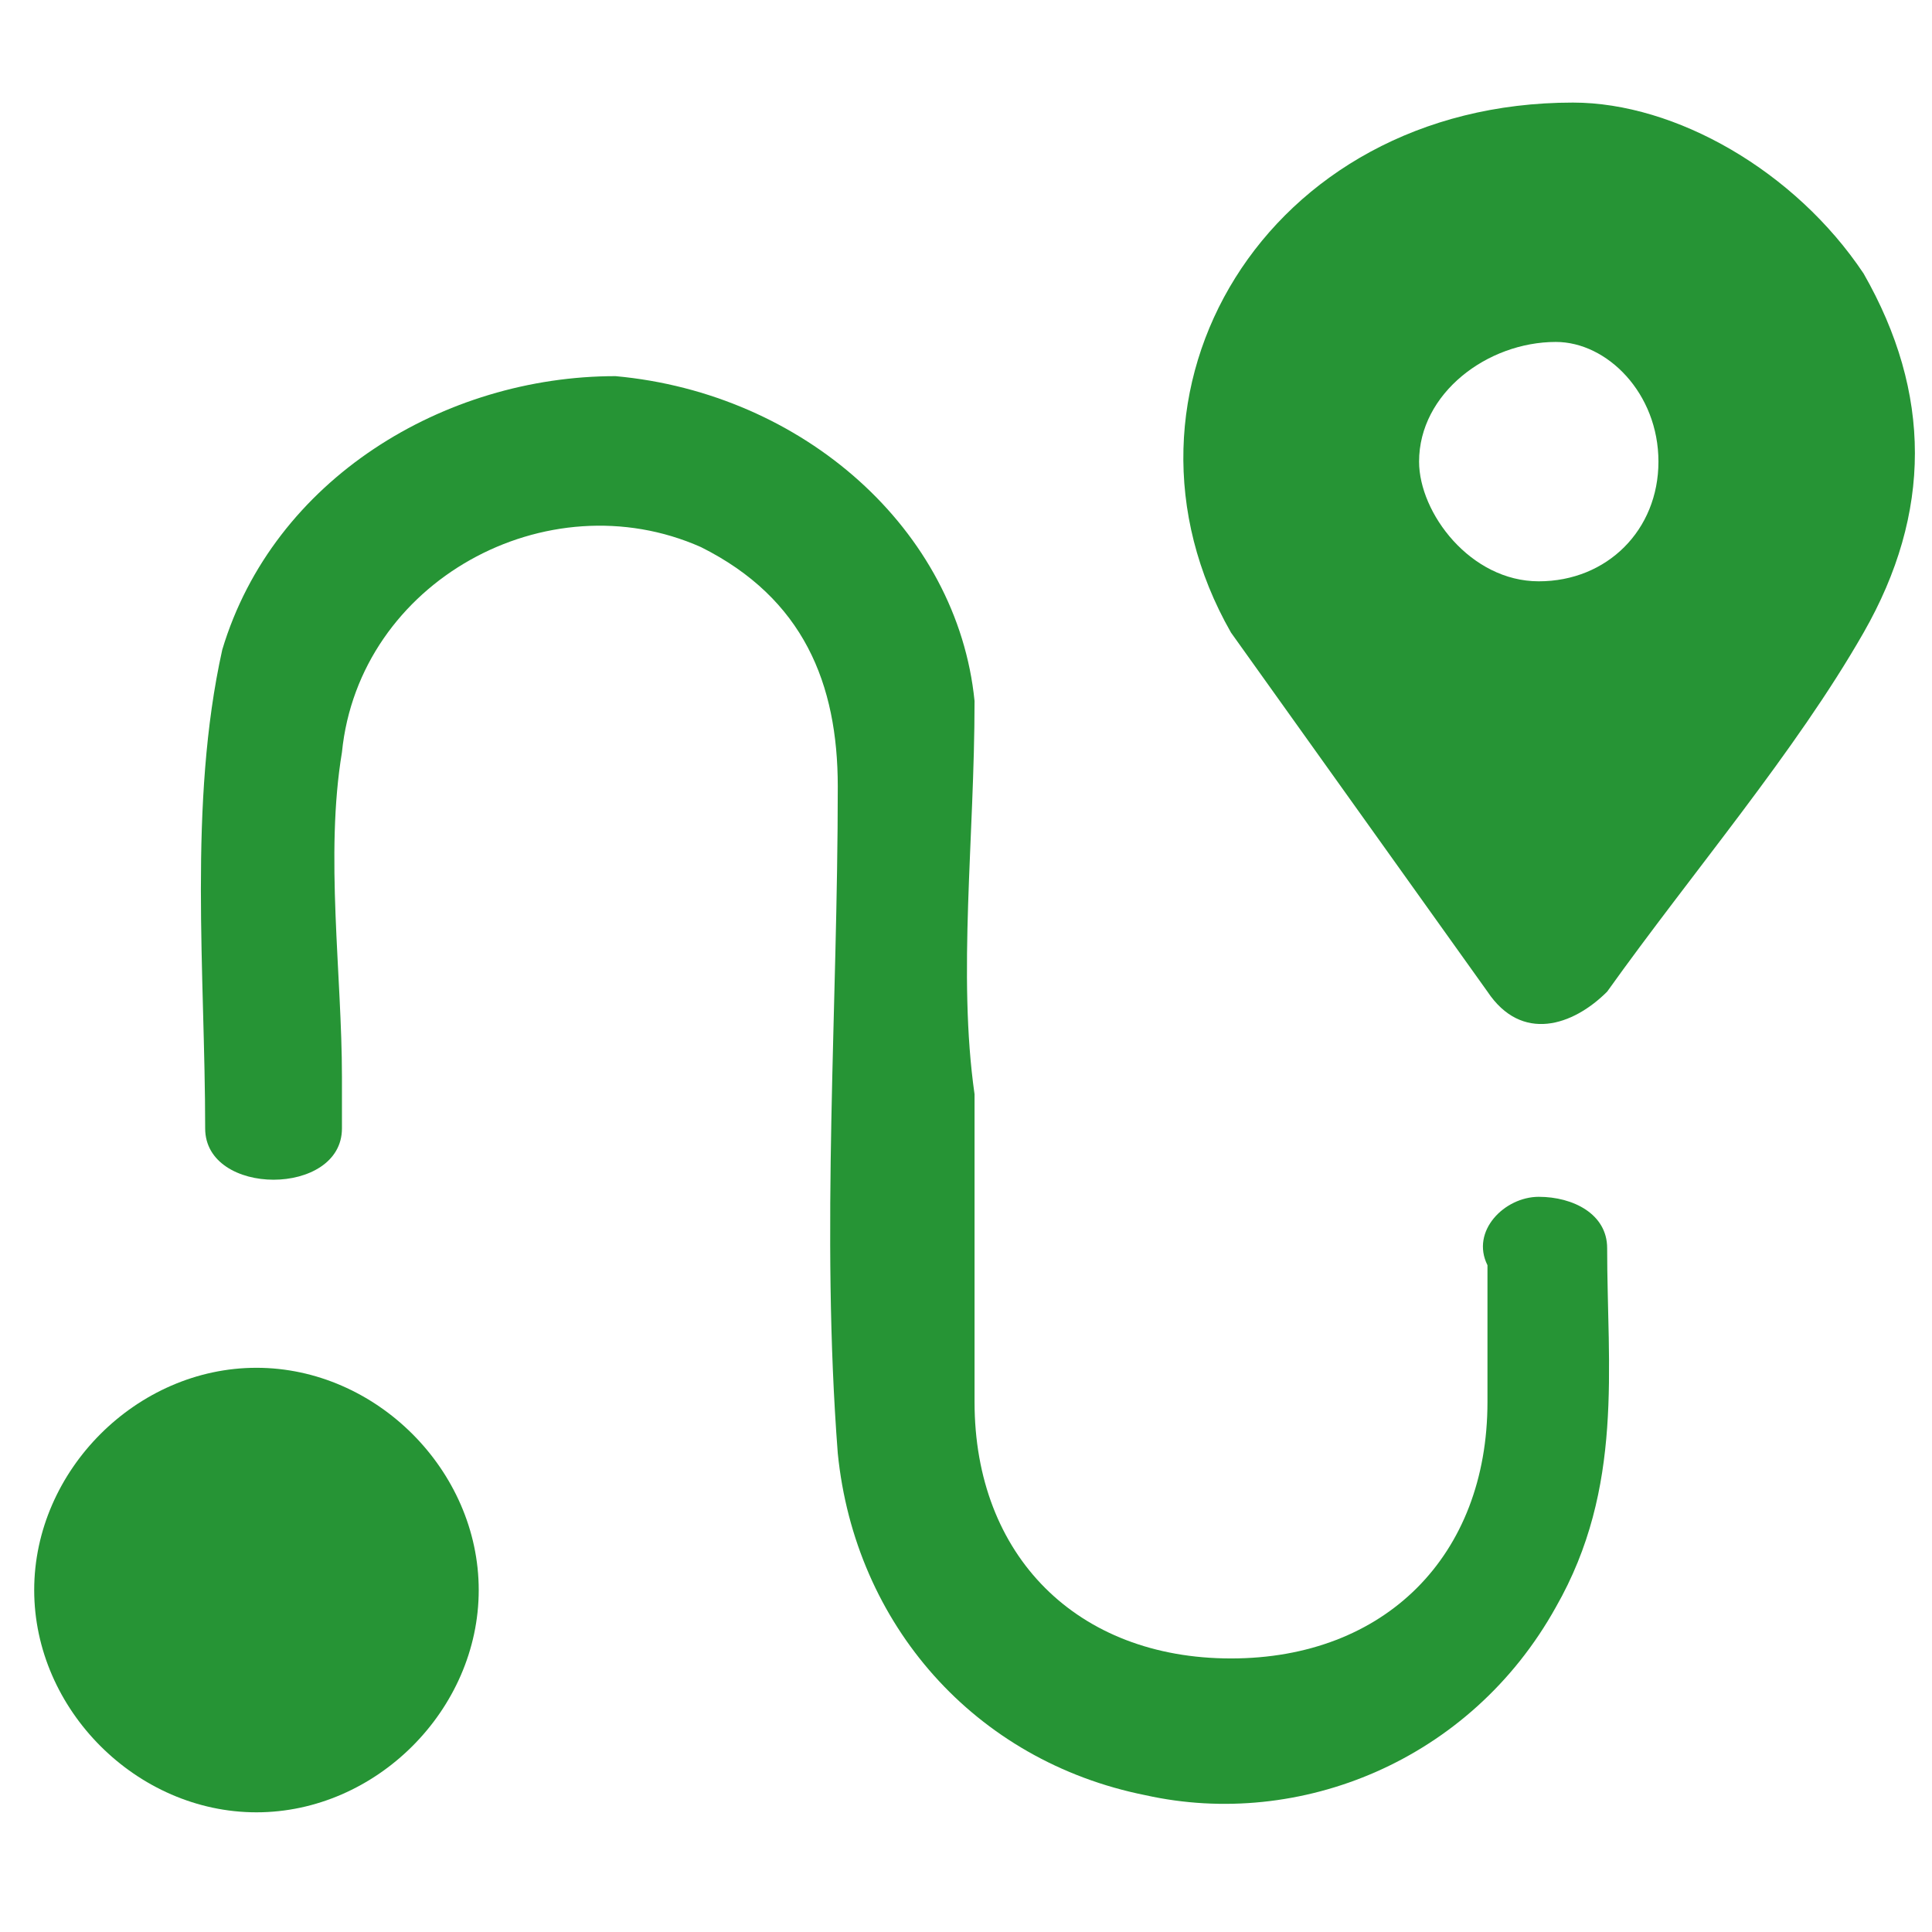
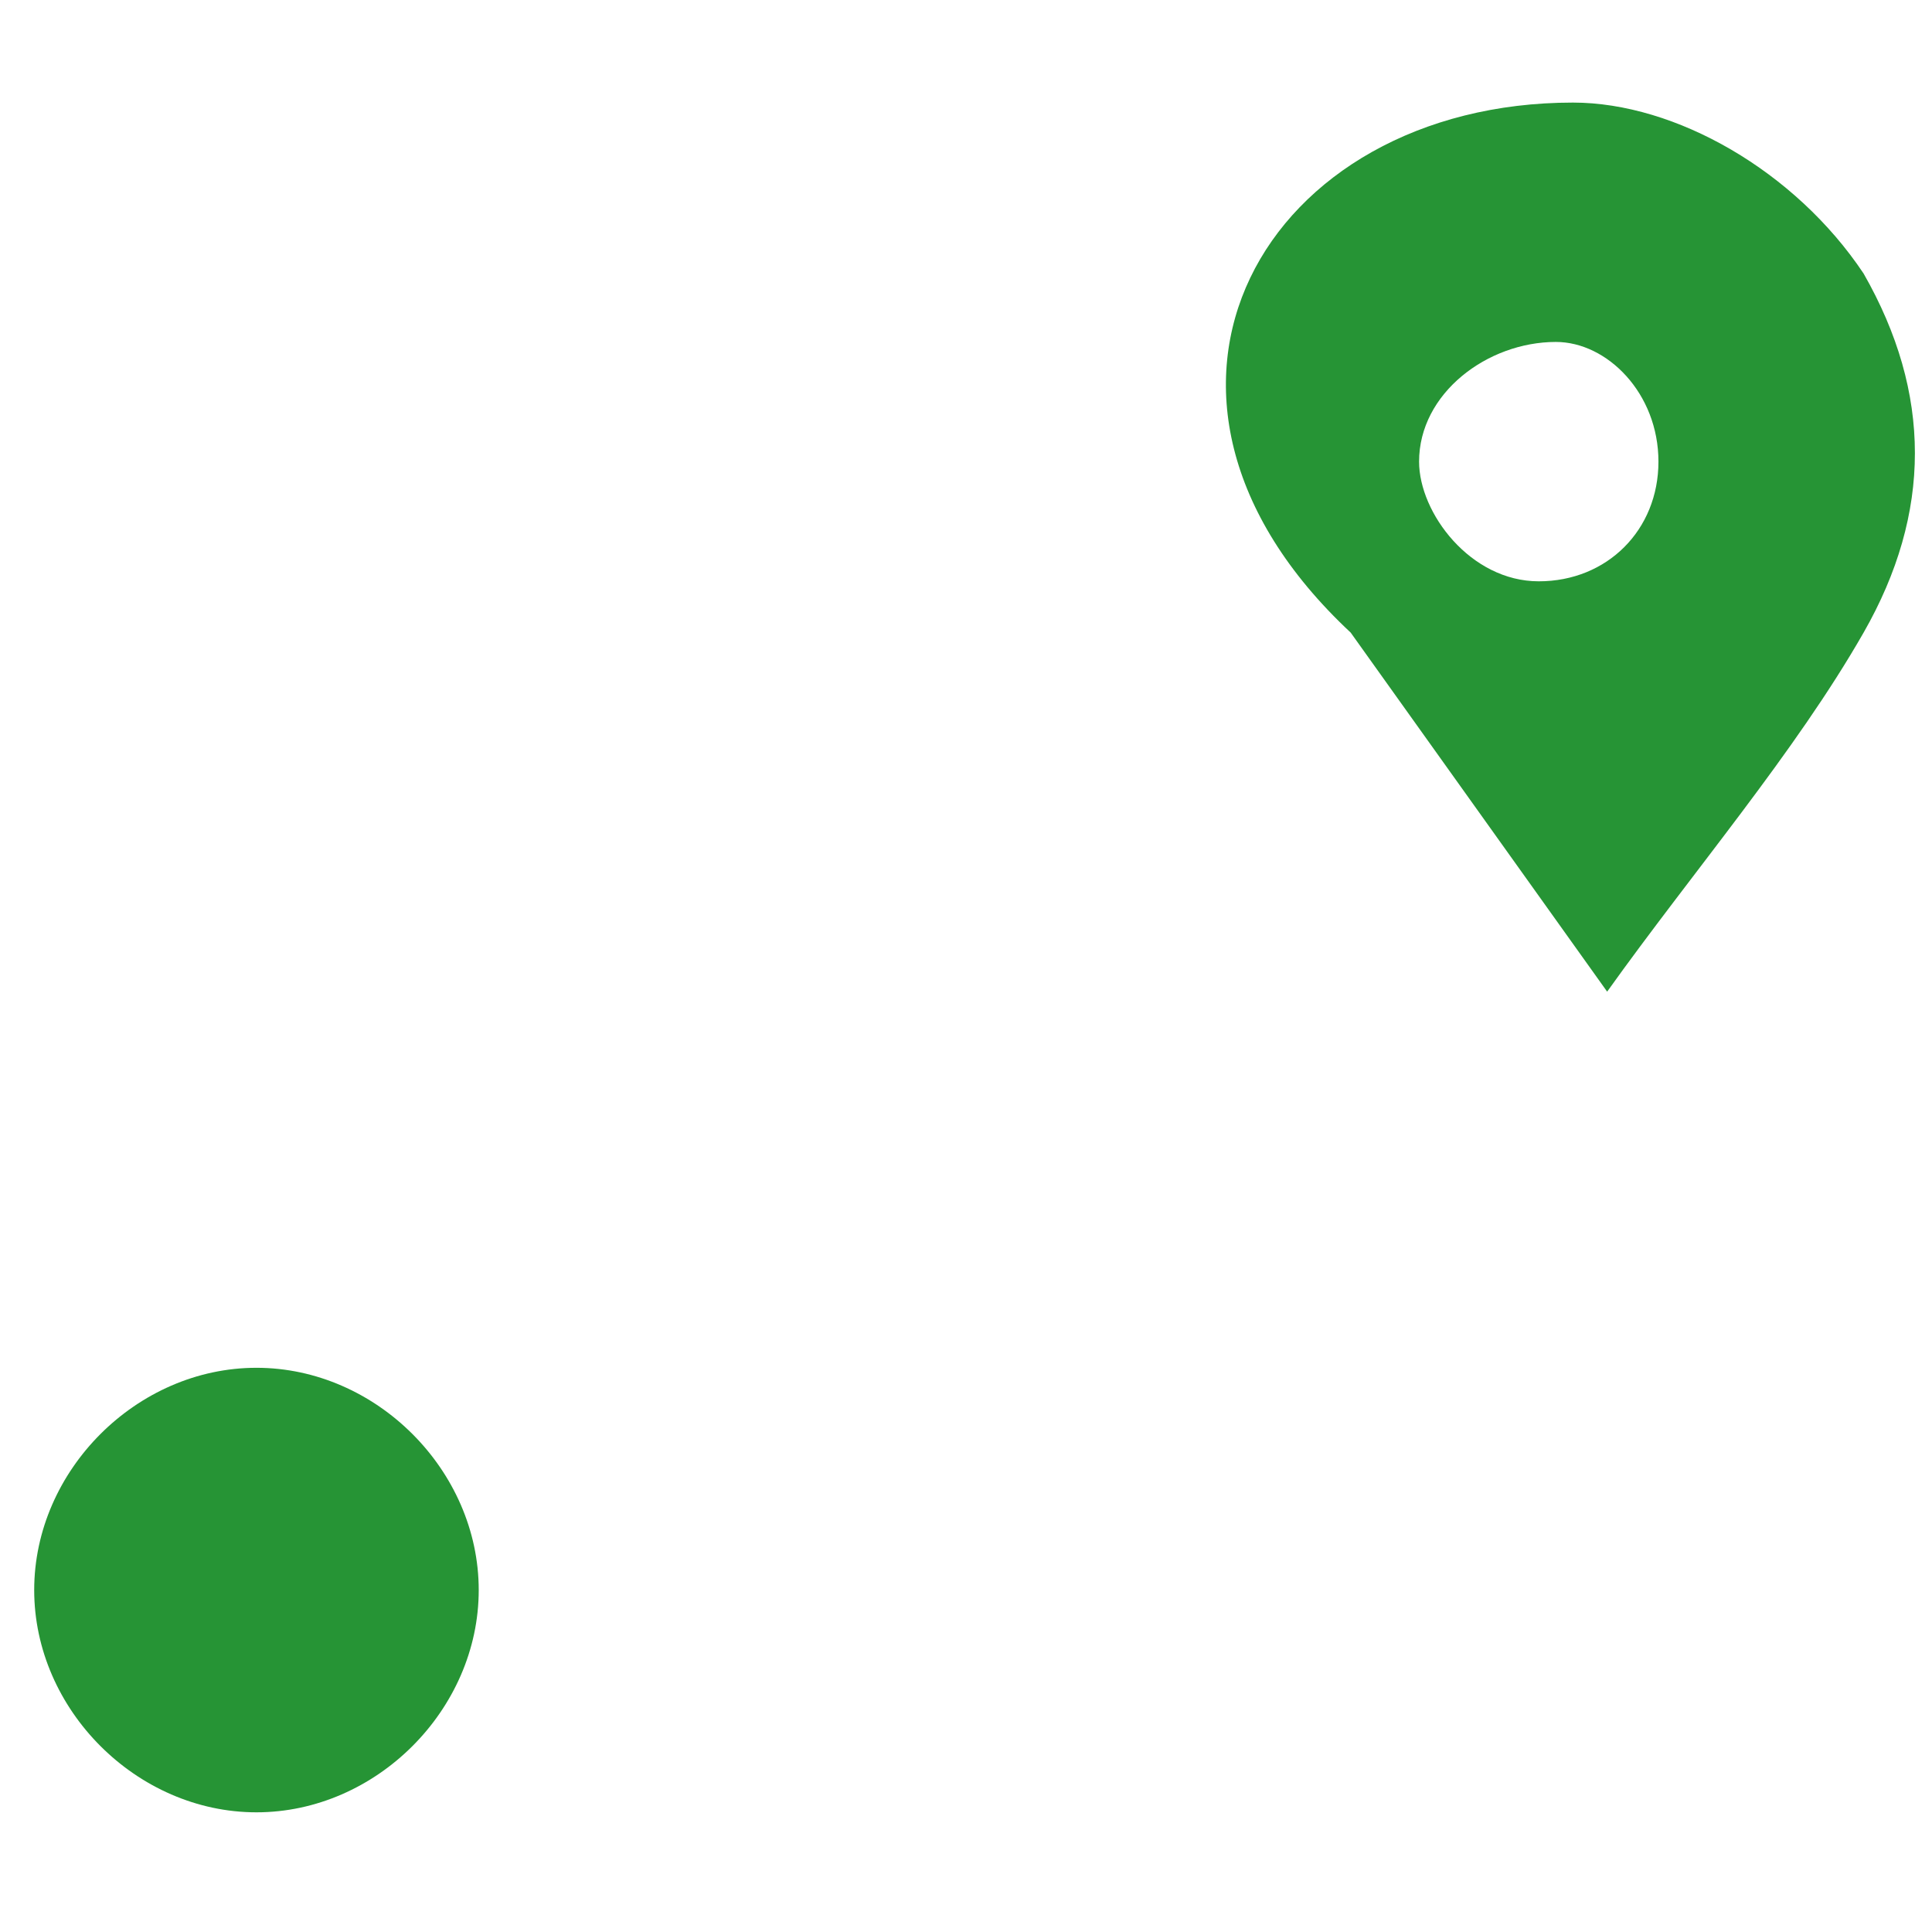
<svg xmlns="http://www.w3.org/2000/svg" version="1.1" id="Capa_1" x="0px" y="0px" viewBox="0 0 11.3 11.3" style="enable-background:new 0 0 11.3 11.3;" xml:space="preserve">
  <style type="text/css">
	.st0{fill:#269435;}
</style>
  <g>
-     <path class="st0" d="M5.7,6.4c0,0.6,0,1.2,0,1.8c0,0.9,0.6,1.5,1.5,1.5s1.5-0.6,1.5-1.5c0-0.3,0-0.6,0-0.8C8.6,7.2,8.8,7,9,7   c0.2,0,0.4,0.1,0.4,0.3c0,0.7,0.1,1.4-0.3,2.1c-0.5,0.9-1.5,1.3-2.4,1.1c-1-0.2-1.7-1-1.8-2c-0.1-1.3,0-2.6,0-3.9   c0-0.6-0.2-1.1-0.8-1.4C3.2,2.8,2.1,3.4,2,4.4c-0.1,0.6,0,1.3,0,1.9c0,0.1,0,0.2,0,0.3c0,0.2-0.2,0.3-0.4,0.3   c-0.2,0-0.4-0.1-0.4-0.3c0-0.9-0.1-1.9,0.1-2.8c0.3-1,1.3-1.6,2.3-1.6c1.1,0.1,2,0.9,2.1,1.9C5.7,4.9,5.6,5.7,5.7,6.4   C5.7,6.4,5.7,6.4,5.7,6.4z" />
-     <path class="st0" d="M9.2,0.6c0.6,0,1.3,0.4,1.7,1c0.4,0.7,0.4,1.4,0,2.1c-0.4,0.7-1,1.4-1.5,2.1c-0.2,0.2-0.5,0.3-0.7,0   c-0.5-0.7-1-1.4-1.5-2.1C6.4,2.3,7.4,0.6,9.2,0.6z M9.7,2.7C9.7,2.3,9.4,2,9.1,2C8.7,2,8.3,2.3,8.3,2.7C8.3,3,8.6,3.4,9,3.4   C9.4,3.4,9.7,3.1,9.7,2.7z" />
+     <path class="st0" d="M9.2,0.6c0.6,0,1.3,0.4,1.7,1c0.4,0.7,0.4,1.4,0,2.1c-0.4,0.7-1,1.4-1.5,2.1c-0.5-0.7-1-1.4-1.5-2.1C6.4,2.3,7.4,0.6,9.2,0.6z M9.7,2.7C9.7,2.3,9.4,2,9.1,2C8.7,2,8.3,2.3,8.3,2.7C8.3,3,8.6,3.4,9,3.4   C9.4,3.4,9.7,3.1,9.7,2.7z" />
    <path class="st0" d="M1.5,10.6c-0.7,0-1.3-0.6-1.3-1.3c0-0.7,0.6-1.3,1.3-1.3c0.7,0,1.3,0.6,1.3,1.3S2.2,10.6,1.5,10.6L1.5,10.6z" />
  </g>
</svg>